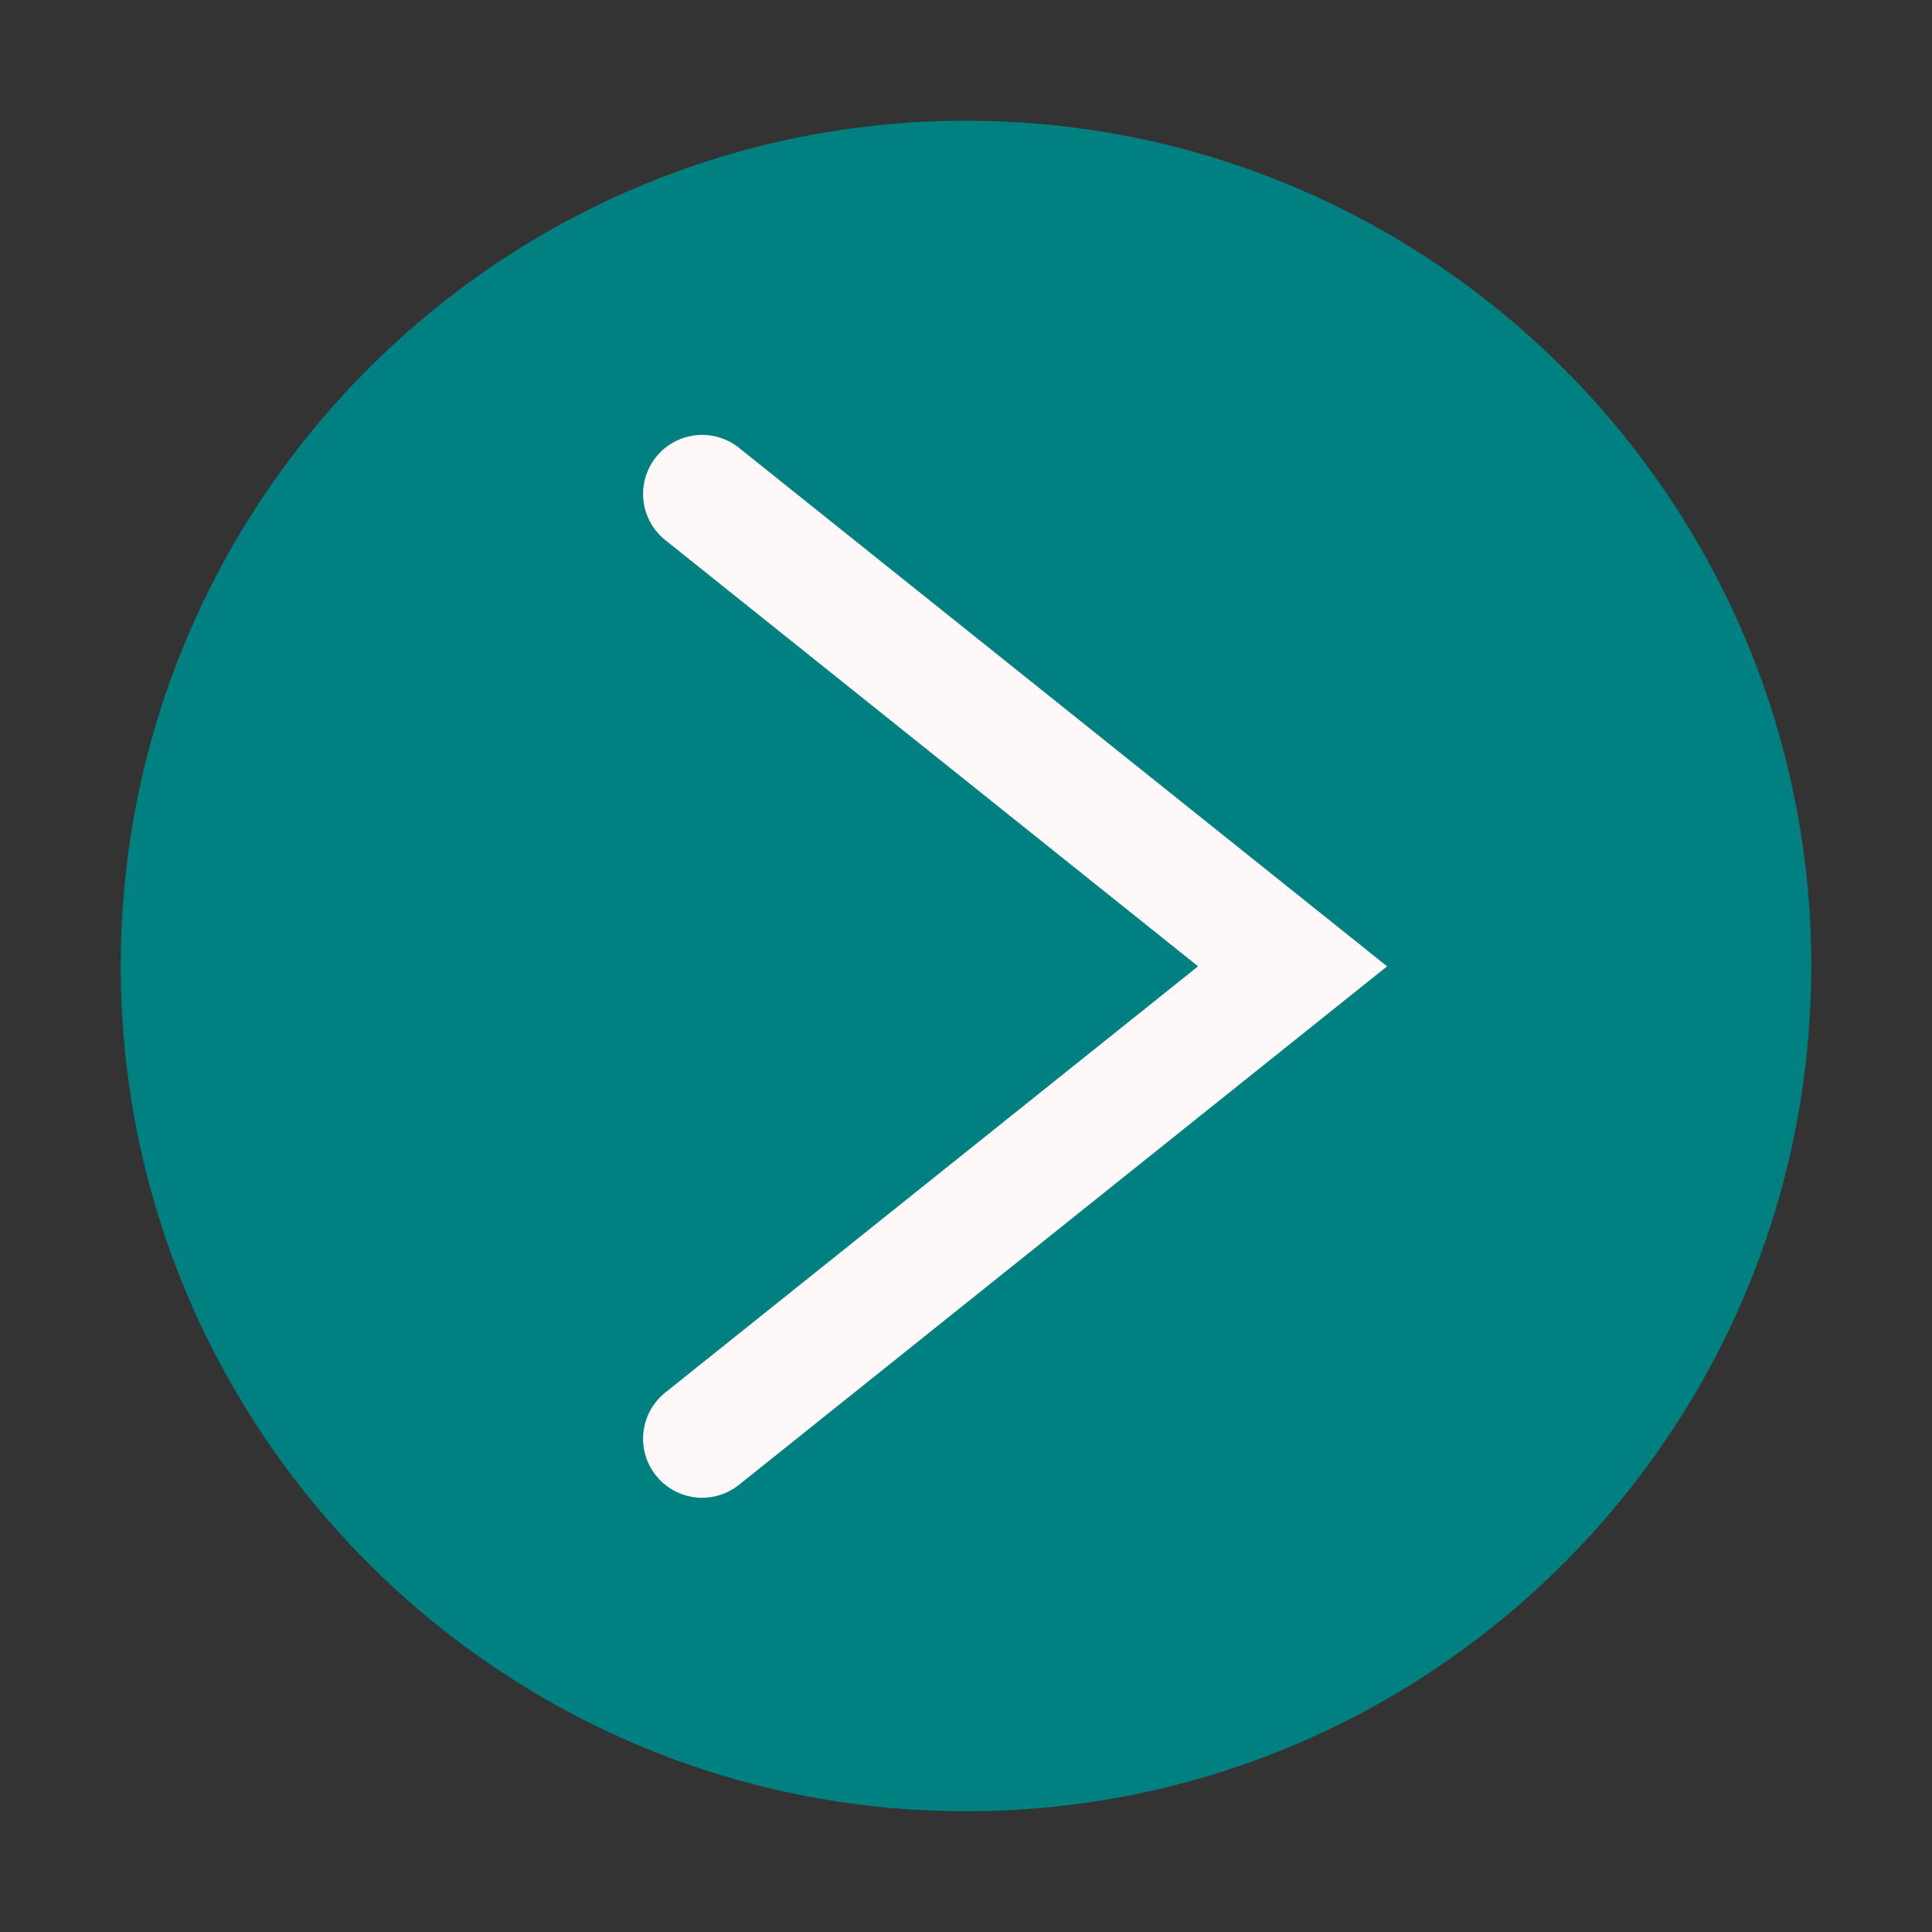
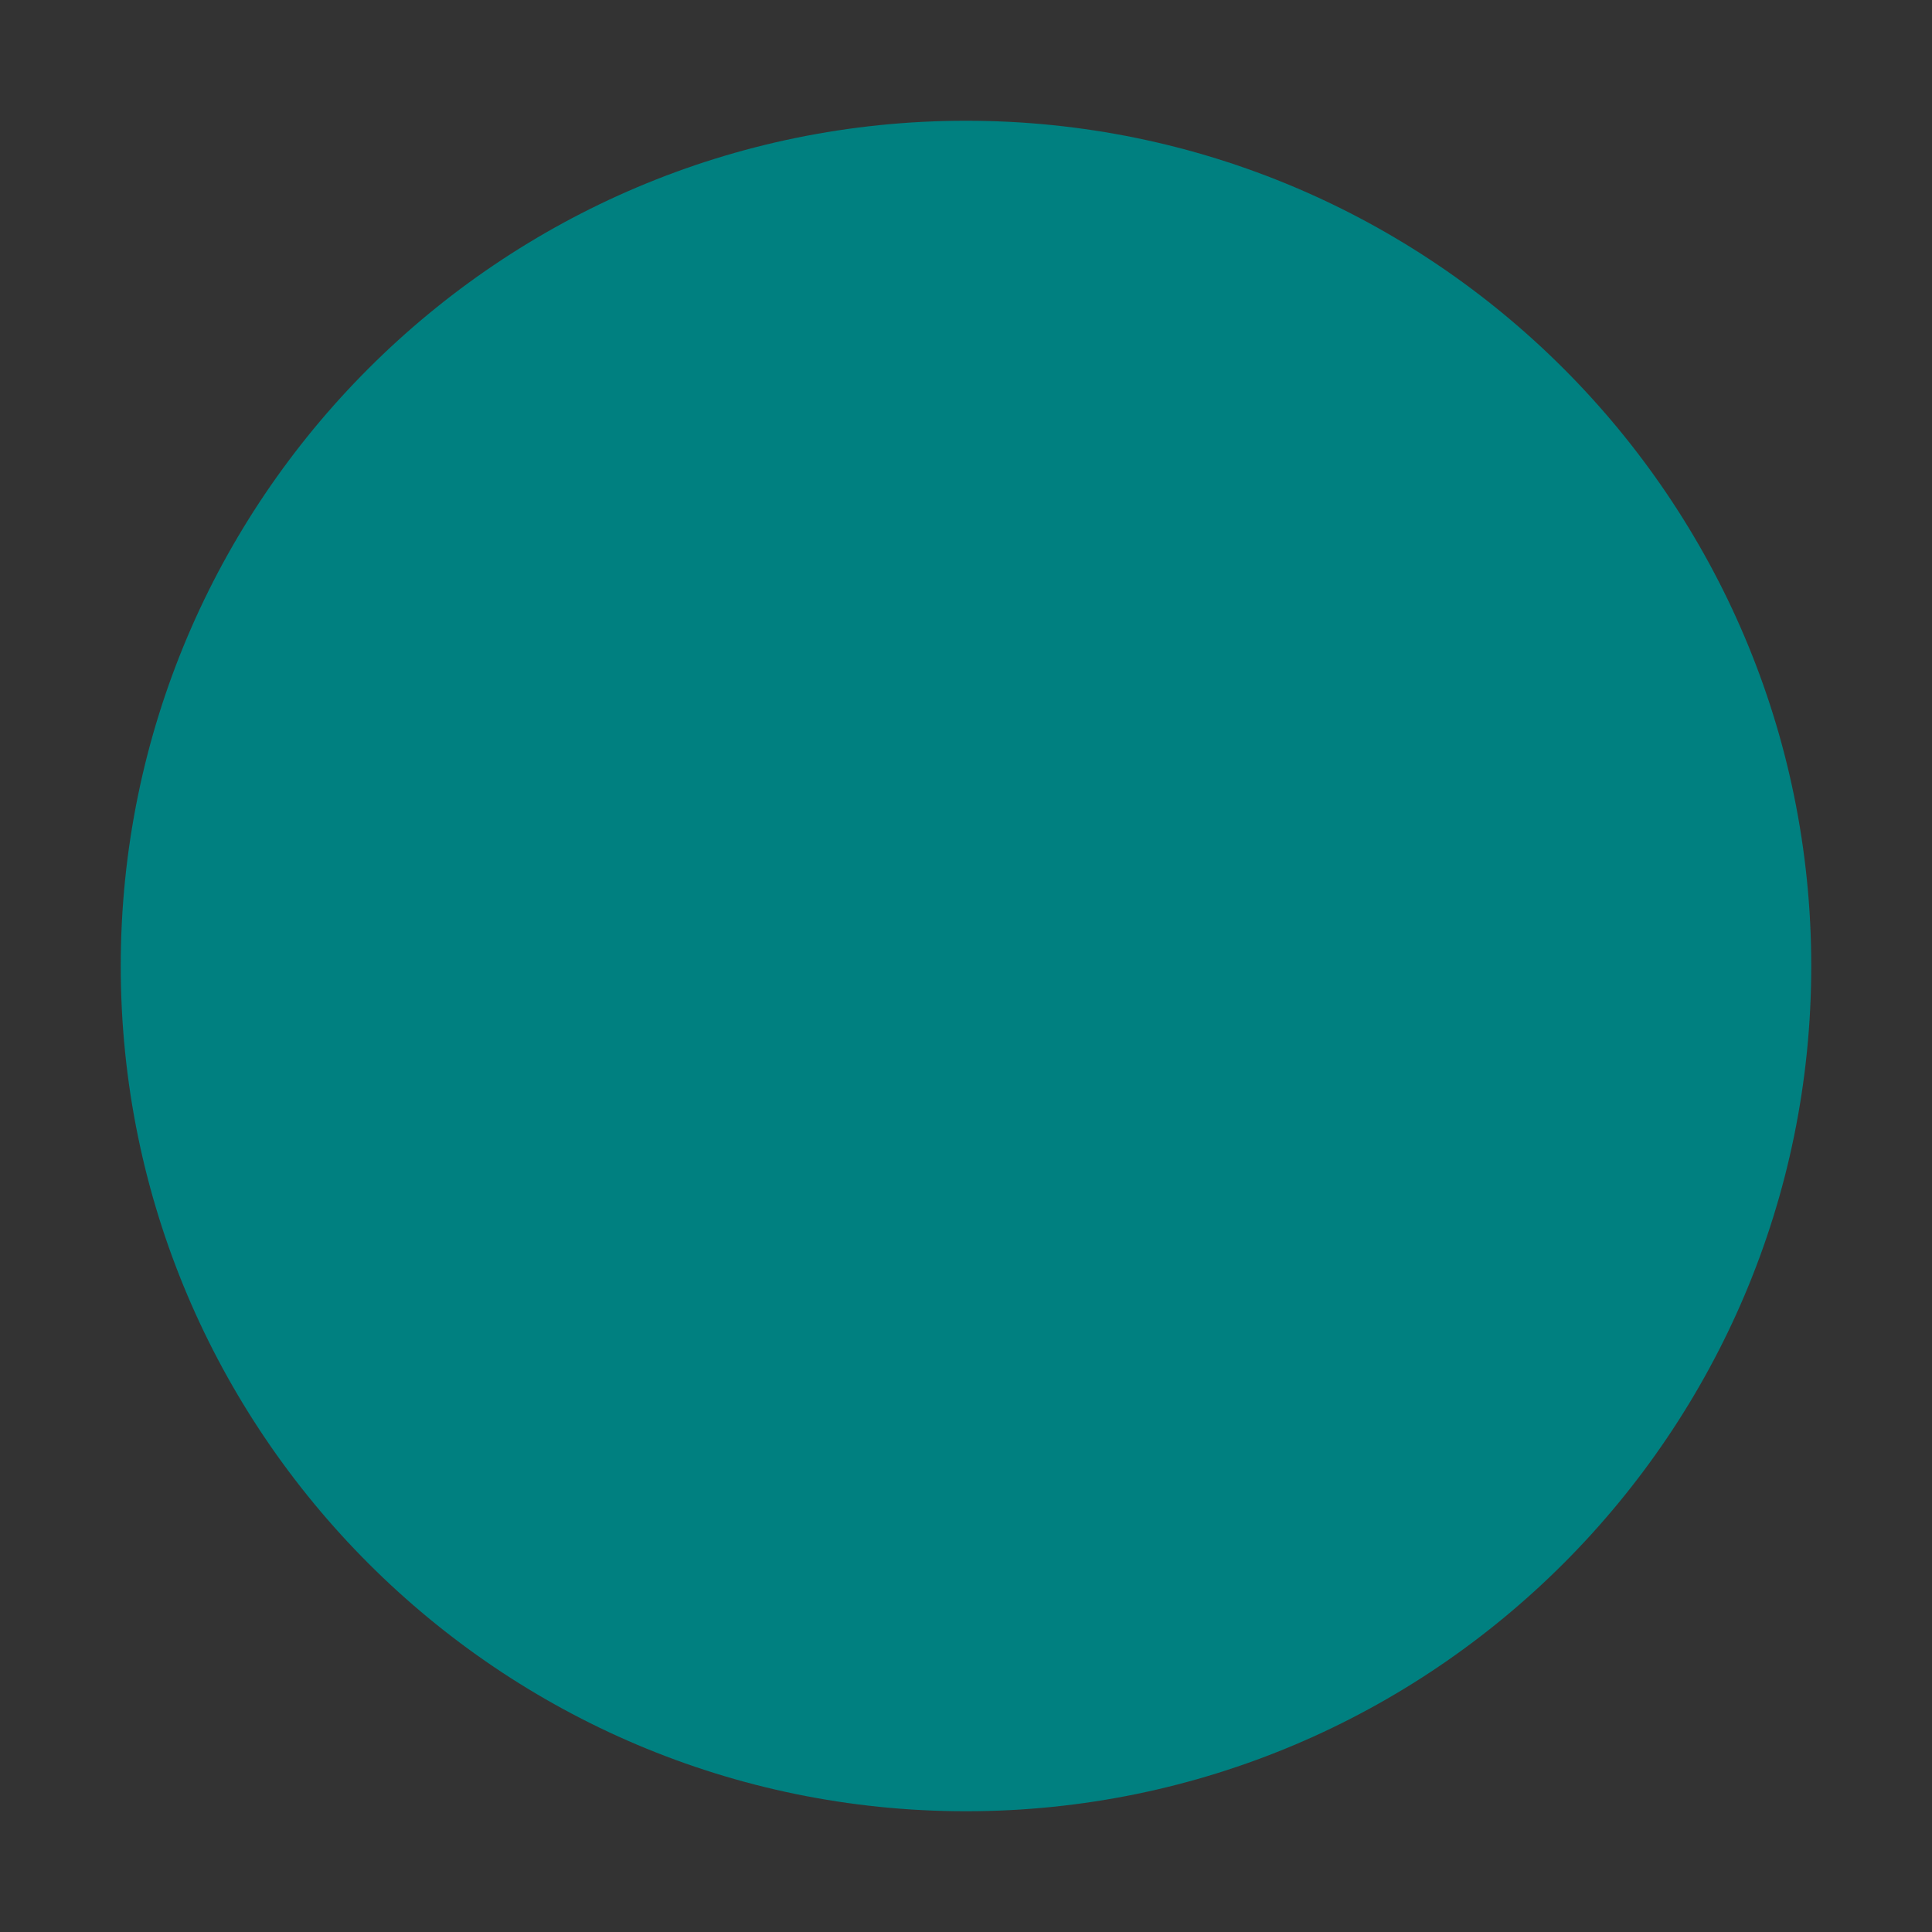
<svg xmlns="http://www.w3.org/2000/svg" xmlns:ns1="http://sodipodi.sourceforge.net/DTD/sodipodi-0.dtd" xmlns:ns2="http://www.inkscape.org/namespaces/inkscape" width="800px" height="800px" viewBox="0 0 24 24" fill="none" stroke="#000000" stroke-width="1" stroke-linecap="round" stroke-linejoin="miter" version="1.1" id="svg1" ns1:docname="circle-arrow-right.svg" ns2:version="1.4 (e7c3feb1, 2024-10-09)">
  <rect x="0" y="0" width="24" height="24" fill="#333333" stroke="none" />
  <defs id="defs1" />
  <ns1:namedview id="namedview1" pagecolor="#ffffff" bordercolor="#000000" borderopacity="0.25" ns2:showpageshadow="2" ns2:pageopacity="0.0" ns2:pagecheckerboard="0" ns2:deskcolor="#d1d1d1" ns2:zoom="0.53" ns2:cx="166.03774" ns2:cy="501.88679" ns2:window-width="1744" ns2:window-height="793" ns2:window-x="1648" ns2:window-y="92" ns2:window-maximized="0" ns2:current-layer="svg1" />
-   <path style="fill:#008080;fill-opacity:1;stroke-width:1;stroke-dasharray:none;stroke:#000088;stroke-opacity:0" d="M 12,1.5 C 6.207,1.5 1.5,6.207 1.5,12 1.5,17.793 6.207,22.5 12,22.5 17.793,22.5 22.5,17.793 22.5,12 22.5,6.207 17.793,1.5 12,1.5 Z" id="circle1" ns1:nodetypes="sssss" />
-   <polyline points="10 16 15 12 10 8" id="polyline1" style="stroke:#fff8f8;stroke-linecap:butt;stroke-opacity:1" transform="matrix(1.467,0,0,1.467,-5.948,-5.6)" />
+   <path style="fill:#008080;fill-opacity:1;stroke-width:1;stroke-dasharray:none;stroke:#000088;stroke-opacity:0" d="M 12,1.5 C 6.207,1.5 1.5,6.207 1.5,12 1.5,17.793 6.207,22.5 12,22.5 17.793,22.5 22.5,17.793 22.5,12 22.5,6.207 17.793,1.5 12,1.5 " id="circle1" ns1:nodetypes="sssss" />
</svg>